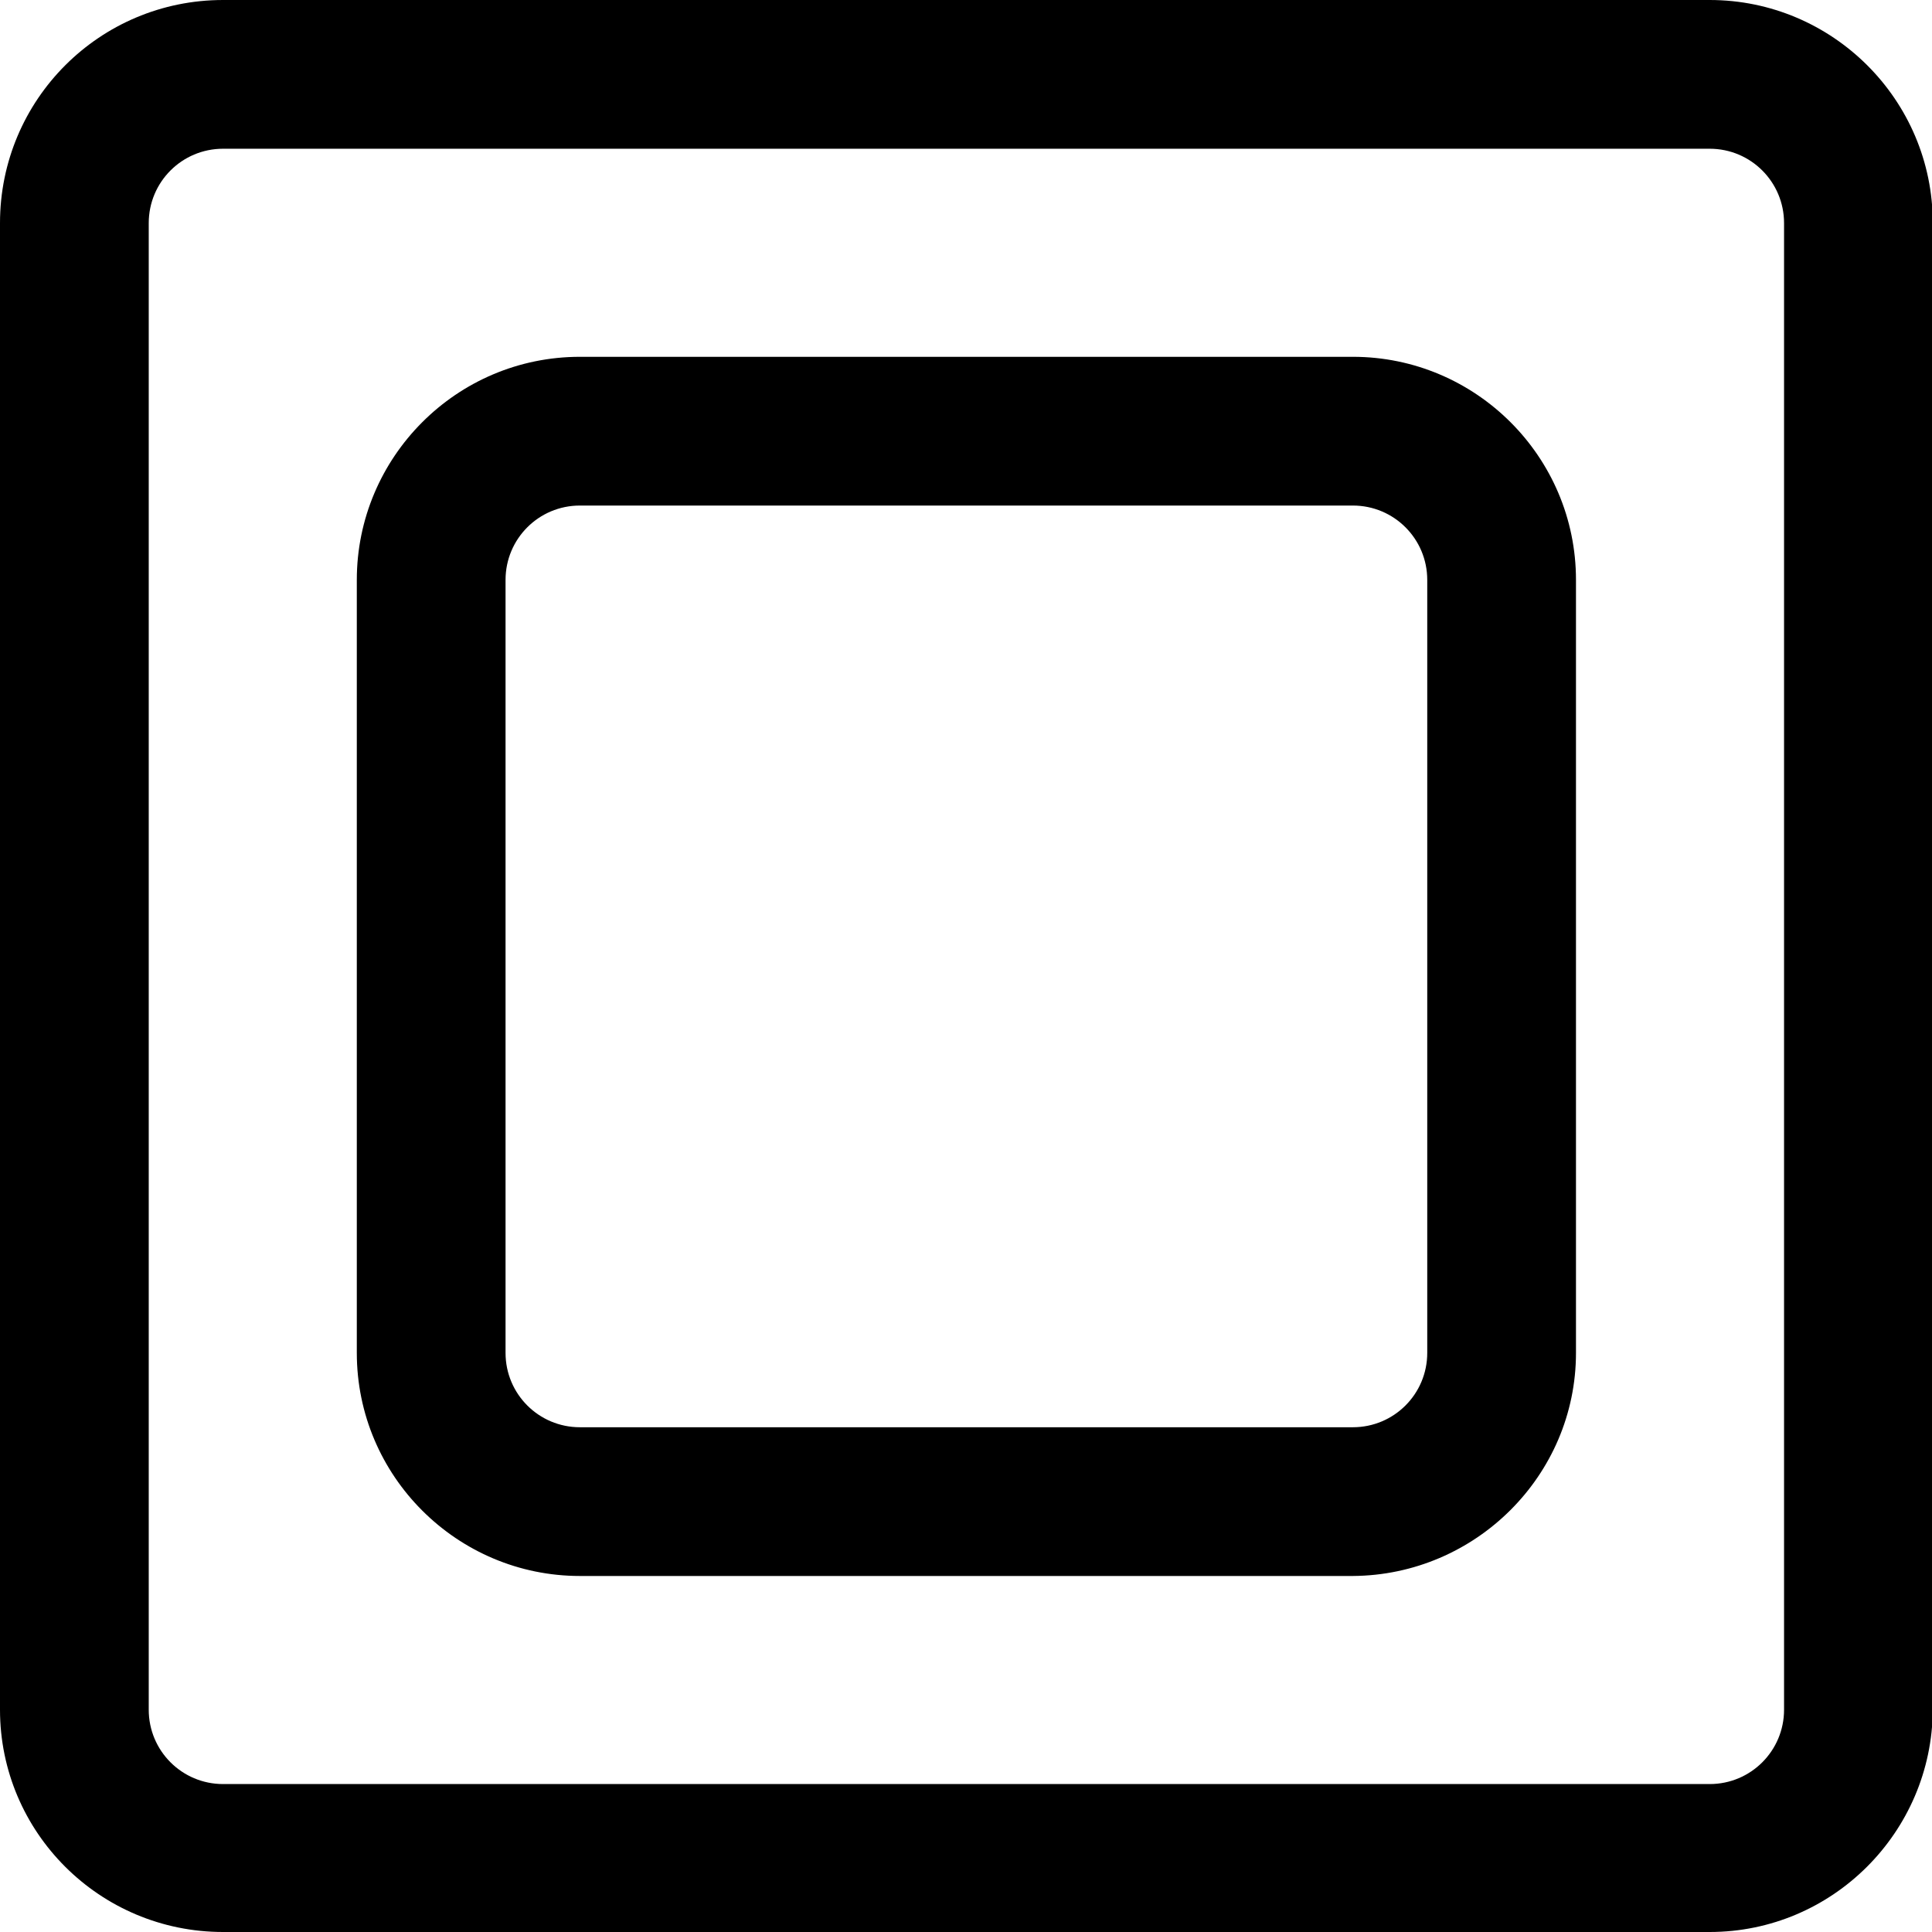
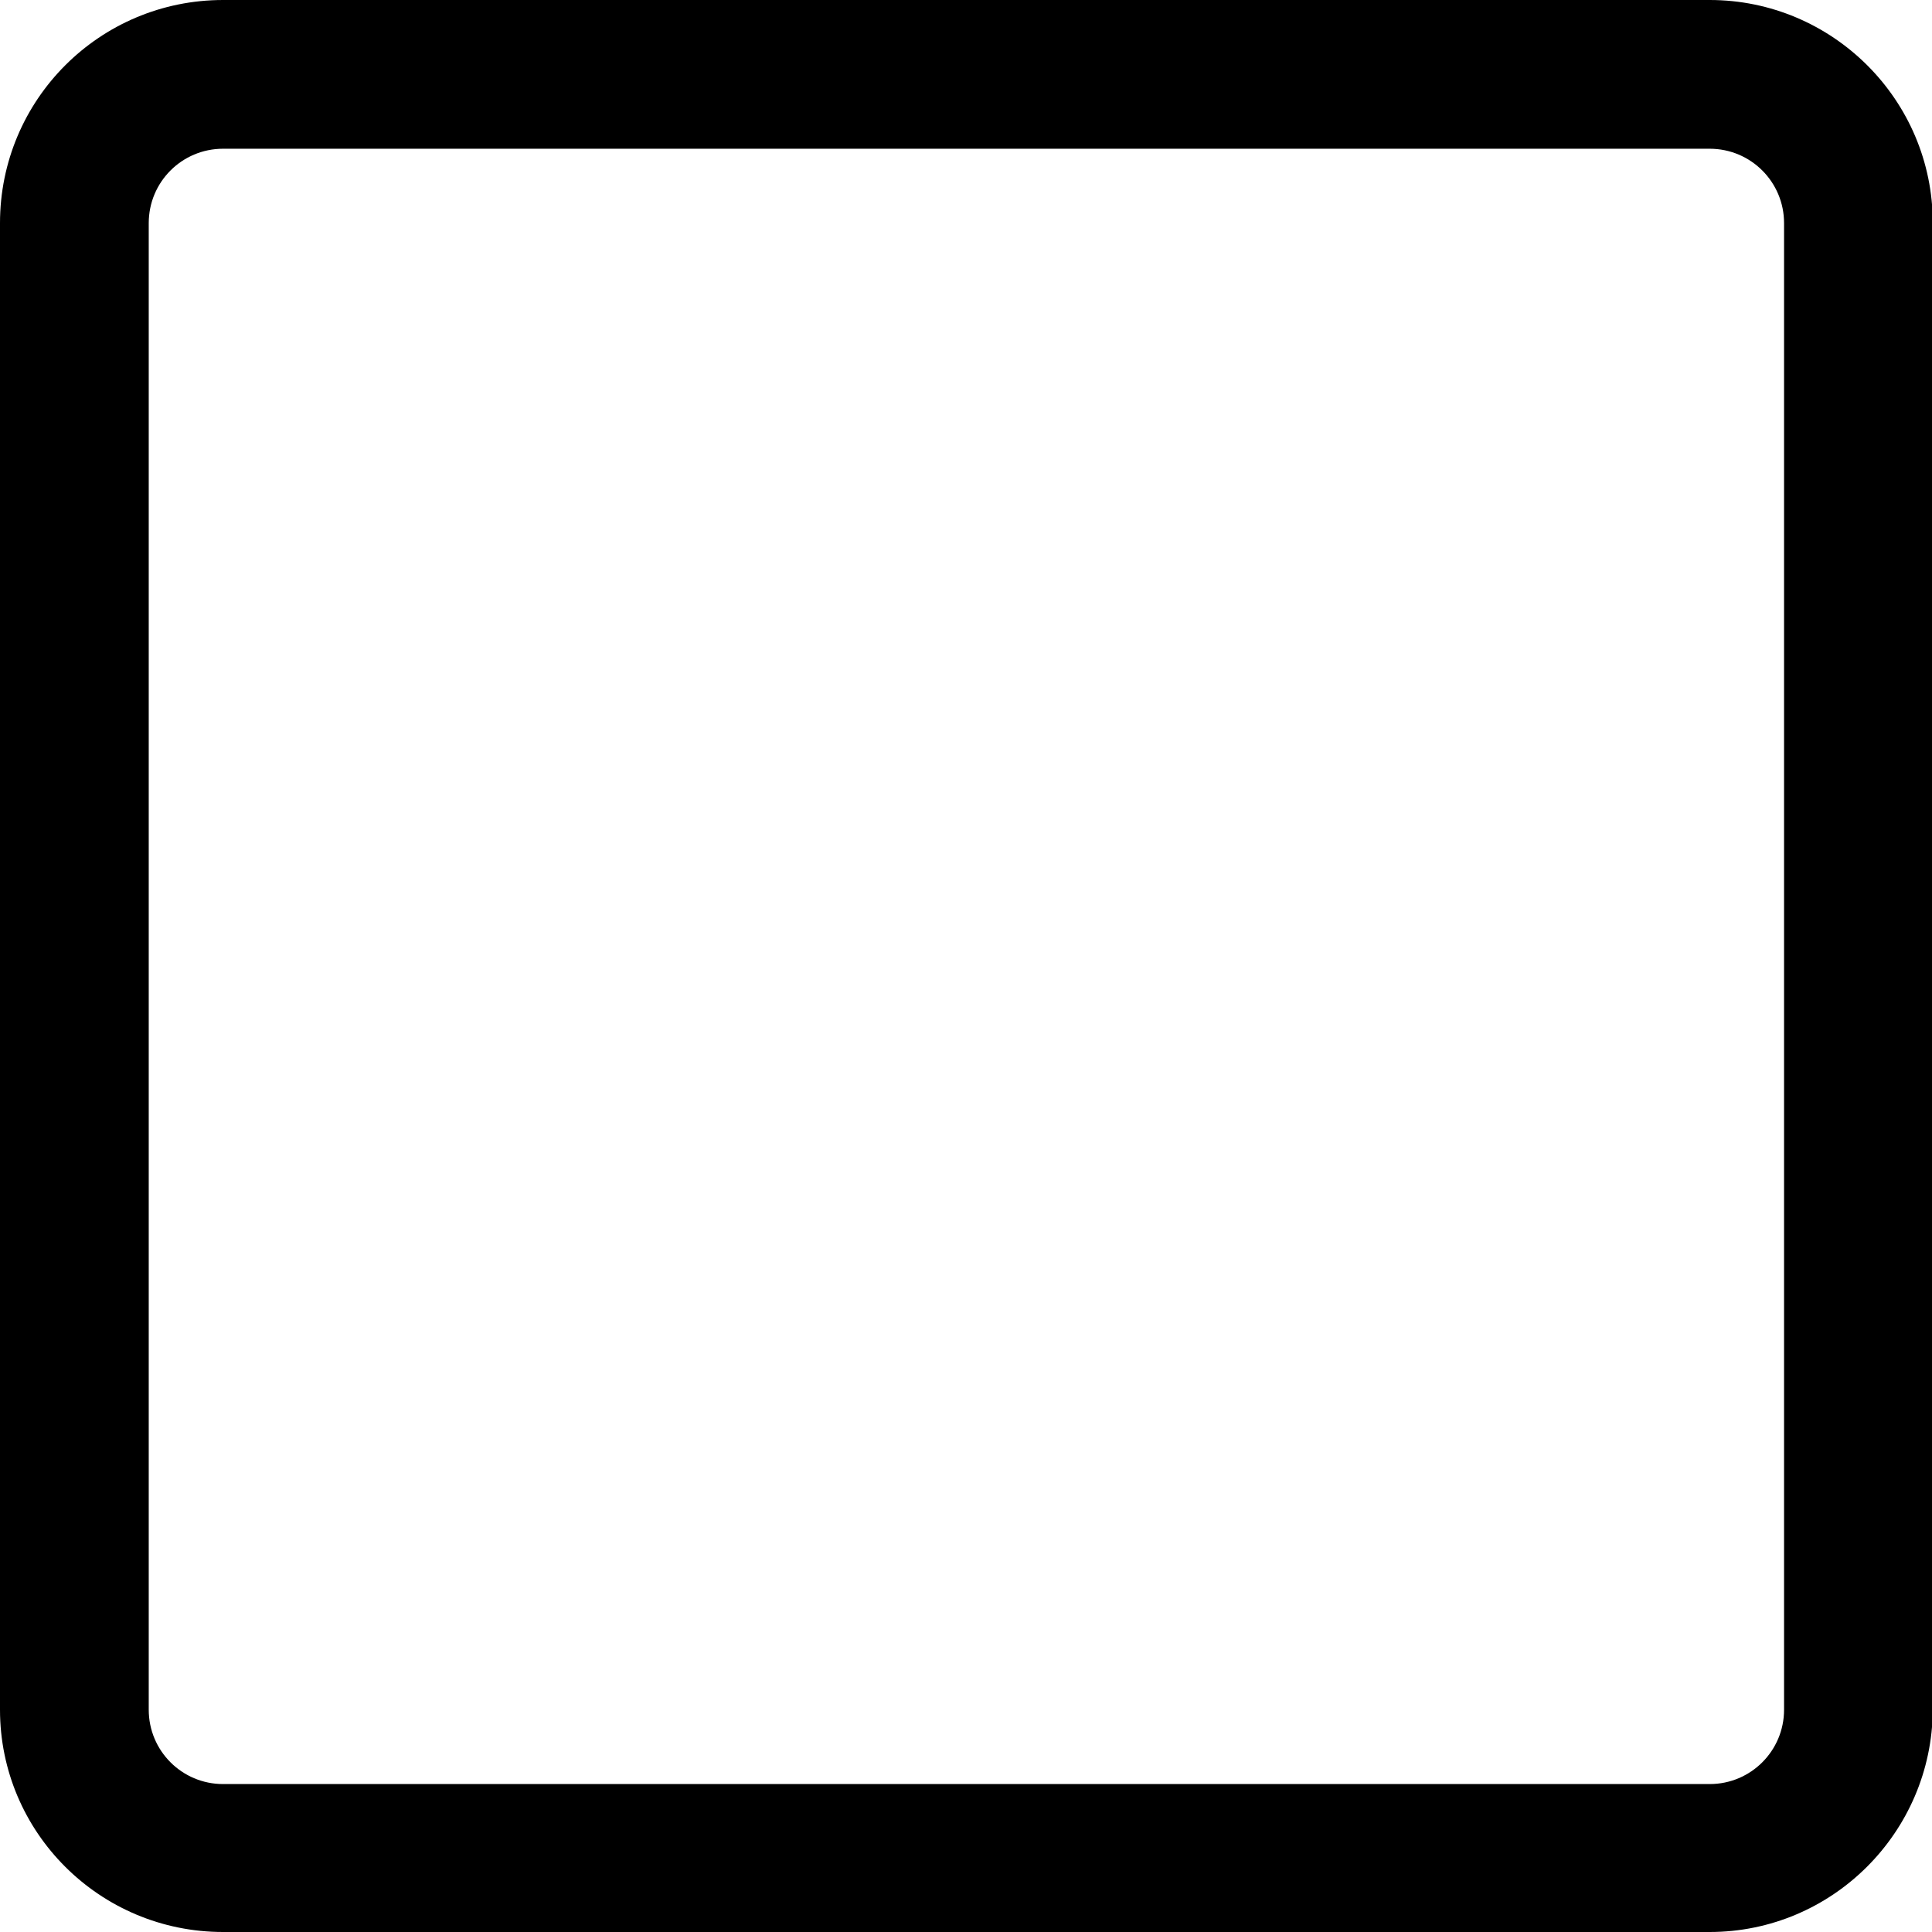
<svg xmlns="http://www.w3.org/2000/svg" version="1.1" id="a" x="0px" y="0px" viewBox="0 0 244.2 244.2" style="enable-background:new 0 0 244.2 244.2;" xml:space="preserve">
  <path d="M216.1,244.2H28.2C12.6,244.2,0,231.6,0,216.1V28.2C0,12.6,12.6,0,28.2,0h187.9c15.5,0,28.2,12.6,28.2,28.2v187.9  C244.2,231.6,231.6,244.2,216.1,244.2z M28.2,18.8c-5.2,0-9.4,4.2-9.4,9.4v187.9c0,5.2,4.2,9.4,9.4,9.4h187.9c5.2,0,9.4-4.2,9.4-9.4  V28.2c0-5.2-4.2-9.4-9.4-9.4H28.2z" />
-   <path d="M171,199.2H73.3c-15.5,0-28.2-12.6-28.2-28.2V73.3c0-15.5,12.6-28.2,28.2-28.2H171c15.5,0,28.2,12.6,28.2,28.2V171  C199.2,186.5,186.5,199.1,171,199.2L171,199.2z M73.3,63.9c-5.2,0-9.4,4.2-9.4,9.4V171c0,5.2,4.2,9.4,9.4,9.4H171  c5.2,0,9.4-4.2,9.4-9.4V73.3c0-5.2-4.2-9.4-9.4-9.4C171,63.9,73.3,63.9,73.3,63.9z" />
</svg>